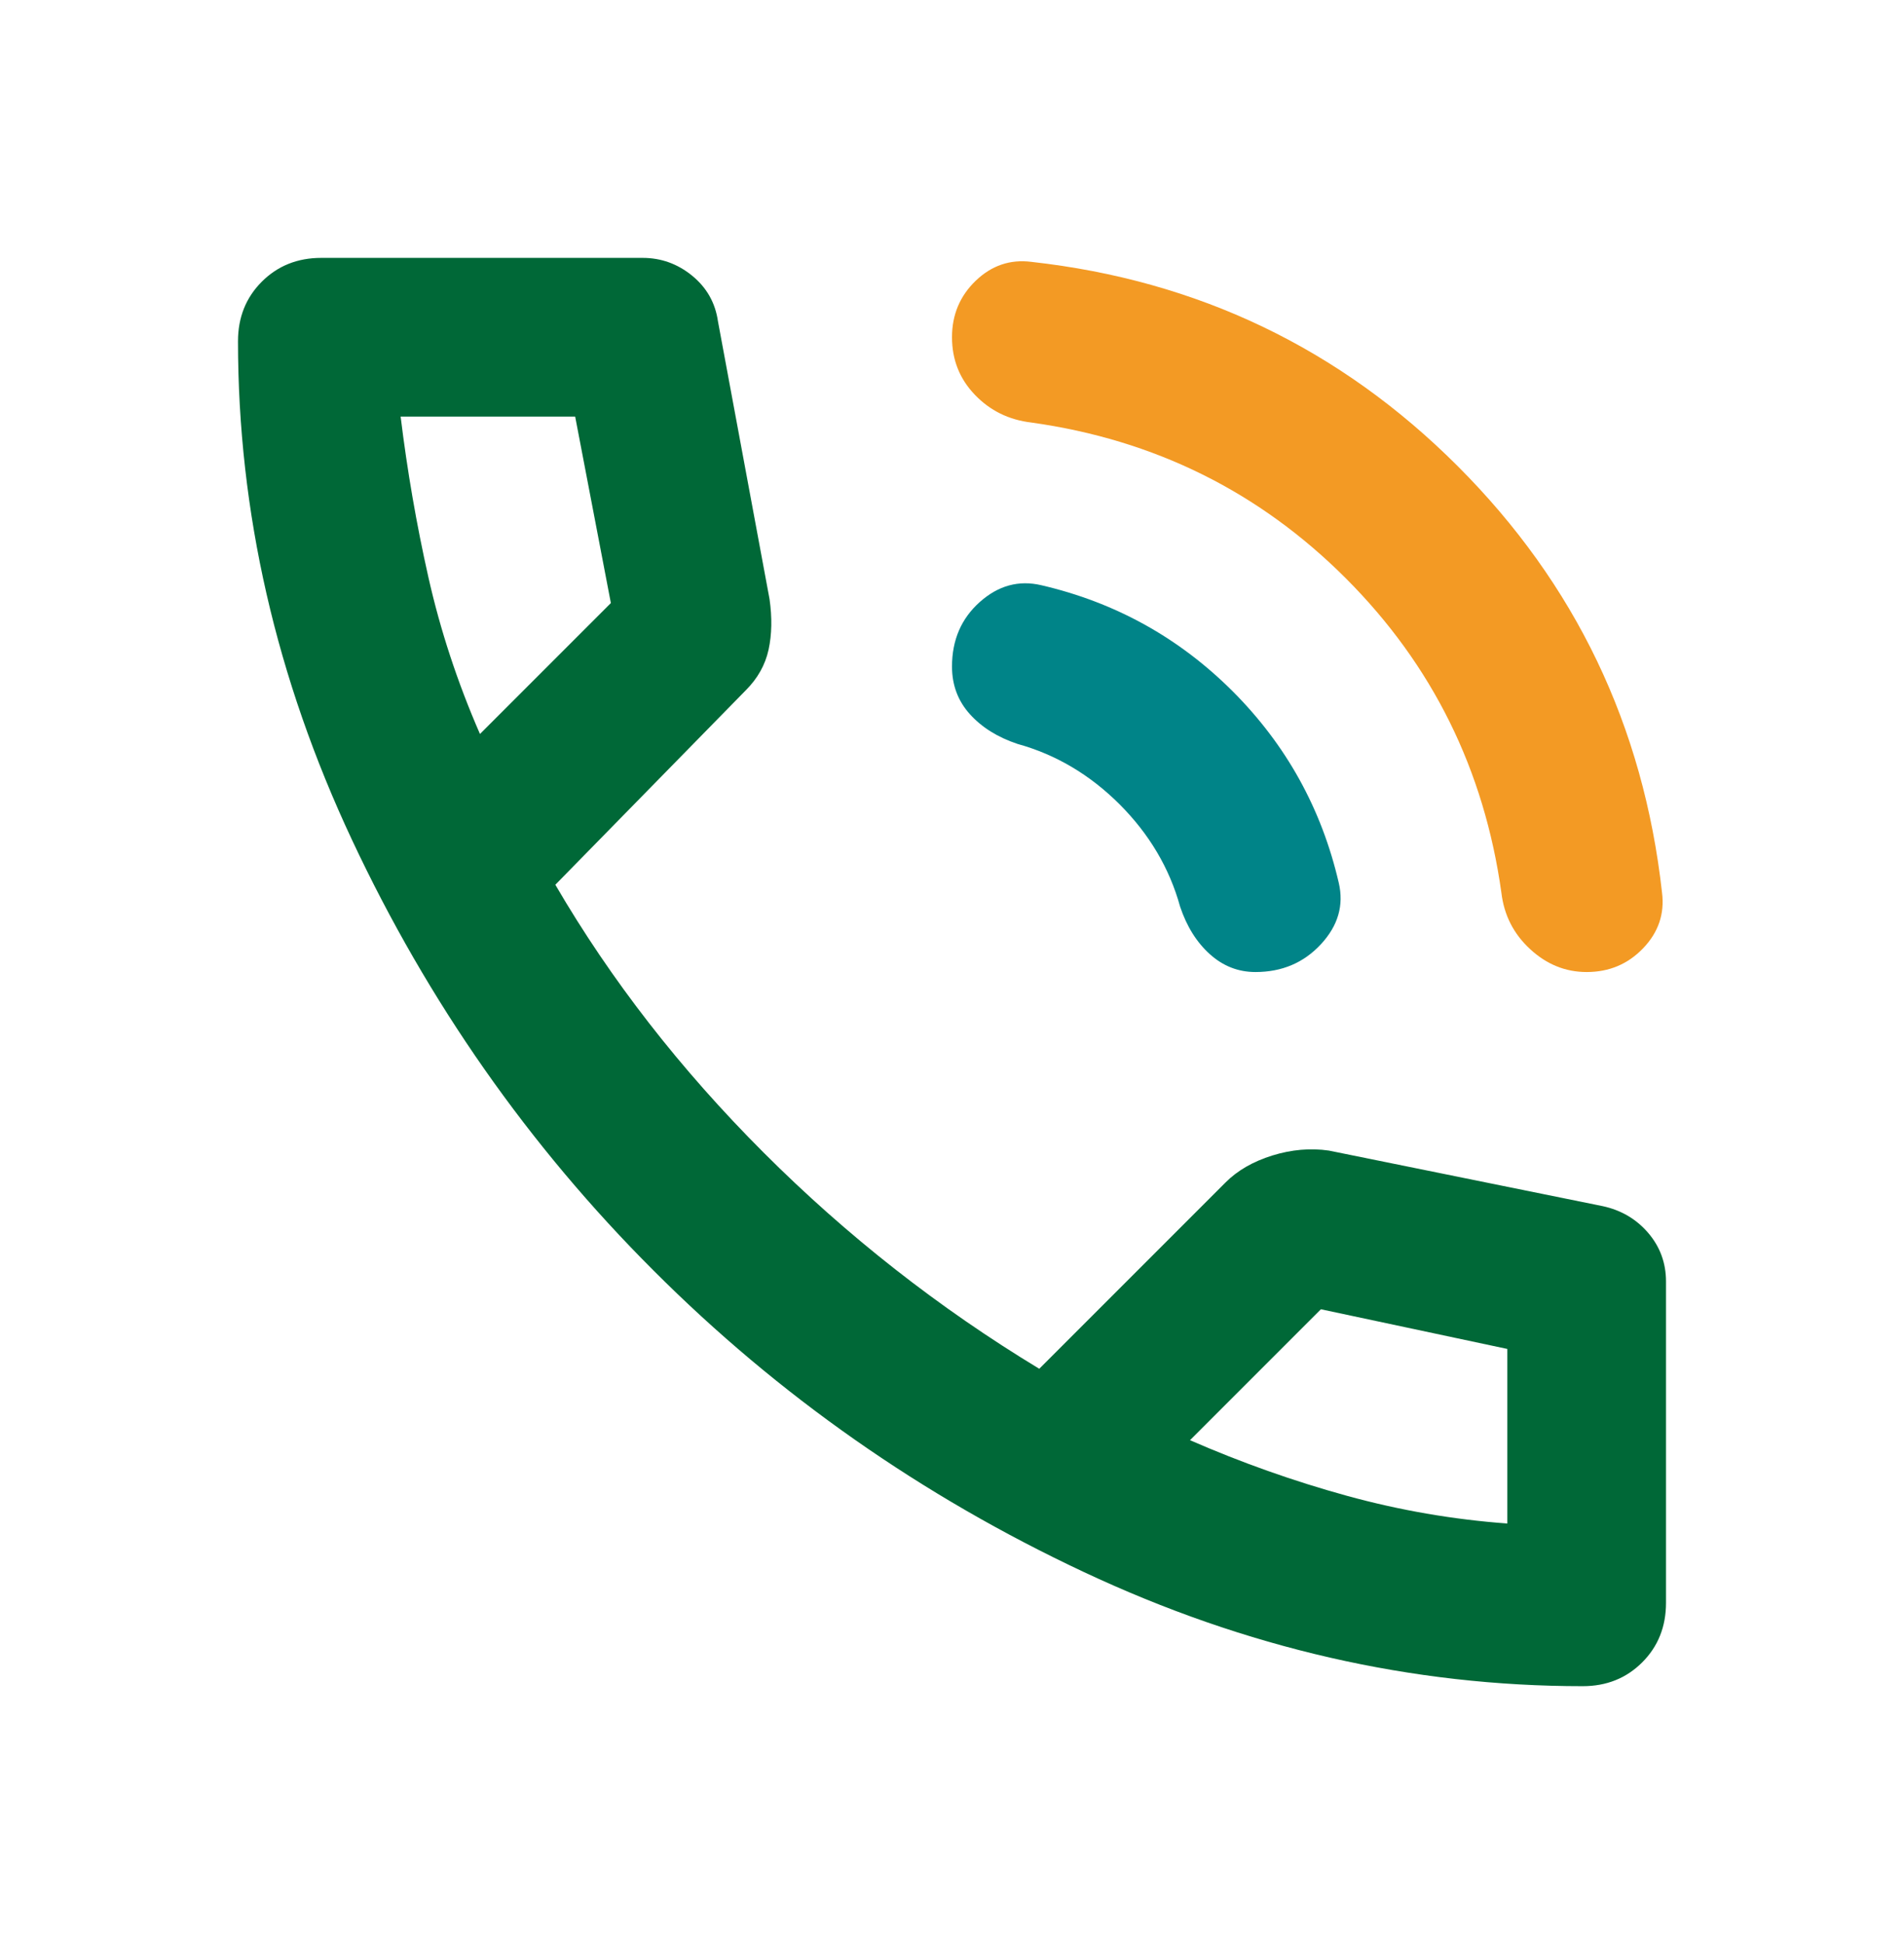
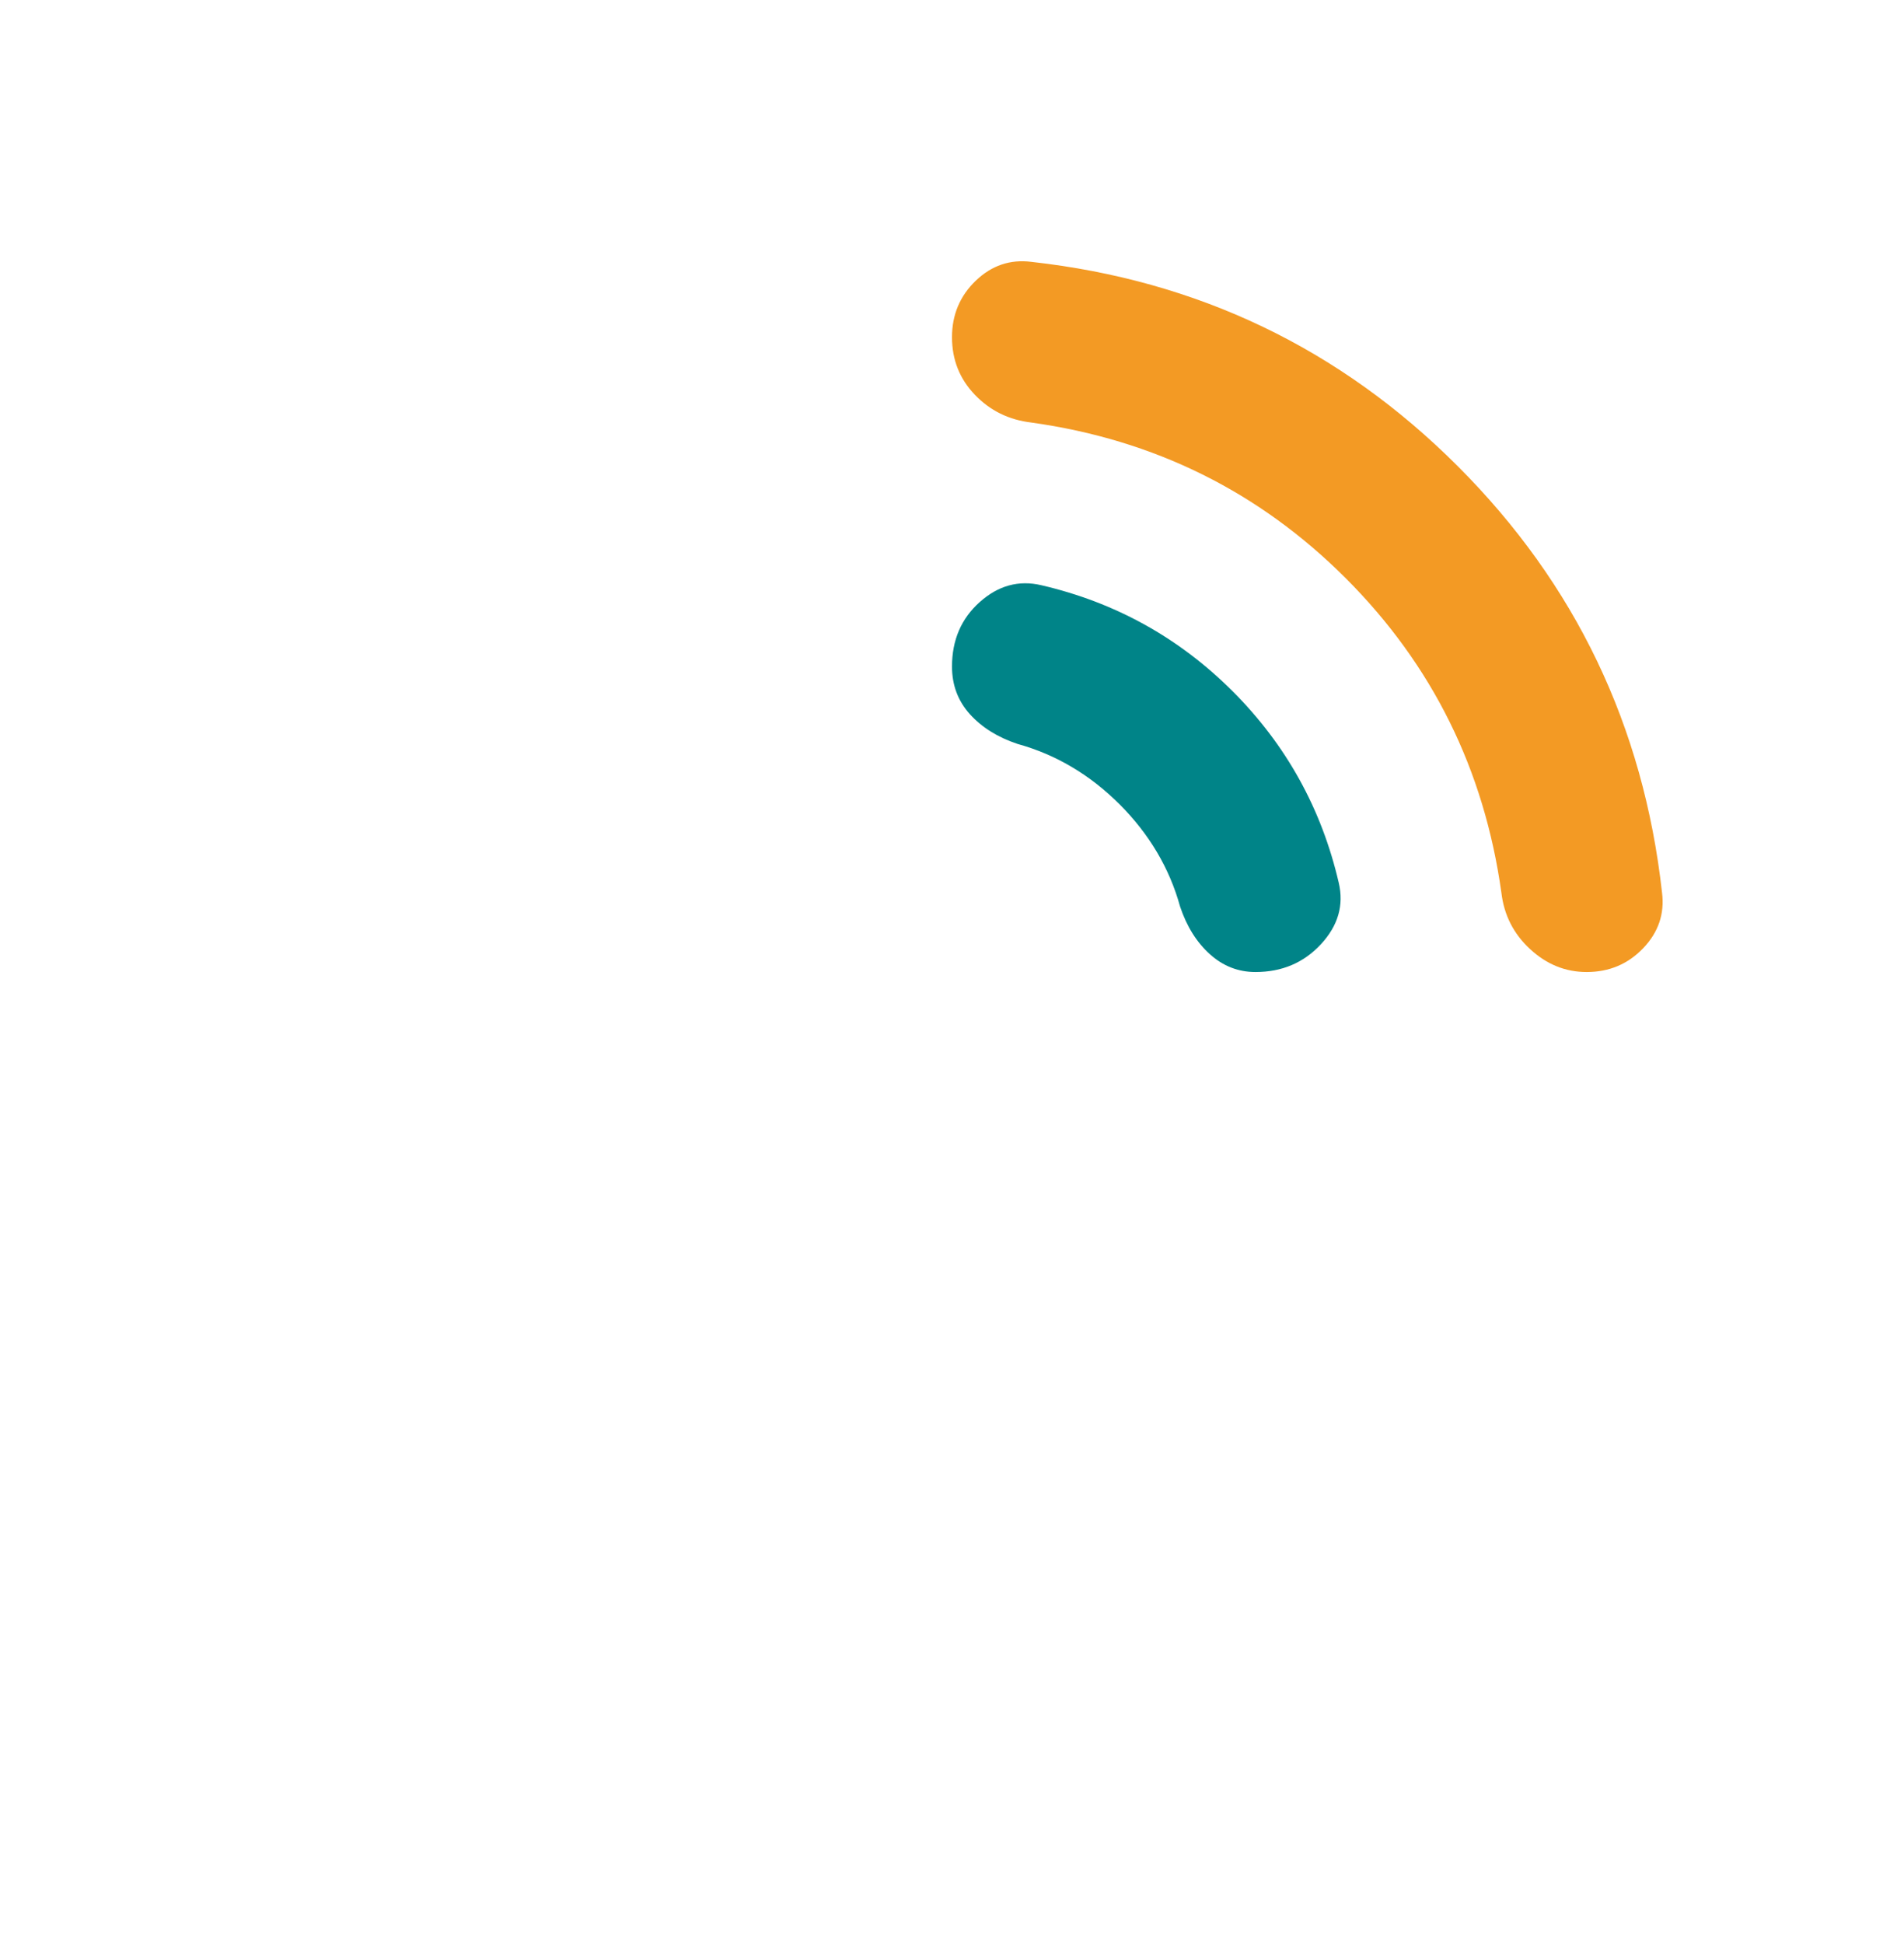
<svg xmlns="http://www.w3.org/2000/svg" width="48" height="49" viewBox="0 0 48 49" fill="none">
-   <path d="M39.9 42.5C35.6 42.5 31.409 41.541 27.326 39.624C23.242 37.708 19.625 35.175 16.476 32.024C13.325 28.875 10.792 25.258 8.876 21.174C6.959 17.091 6 12.9 6 8.6C6 8 6.2 7.5 6.6 7.1C7 6.7 7.5 6.5 8.1 6.5H16.2C16.667 6.5 17.083 6.65 17.45 6.95C17.817 7.25 18.033 7.633 18.1 8.1L19.4 15.1C19.467 15.567 19.459 15.991 19.376 16.374C19.292 16.758 19.1 17.1 18.8 17.4L14 22.3C15.4 24.7 17.15 26.95 19.25 29.05C21.35 31.15 23.667 32.967 26.2 34.5L30.9 29.8C31.2 29.5 31.592 29.275 32.076 29.124C32.559 28.975 33.033 28.933 33.5 29L40.4 30.4C40.867 30.5 41.25 30.725 41.55 31.074C41.85 31.425 42 31.833 42 32.3V40.4C42 41 41.8 41.5 41.4 41.9C41 42.3 40.5 42.5 39.9 42.5ZM12.1 18.5L15.4 15.2L14.5 10.5H10.1C10.267 11.867 10.5 13.217 10.8 14.55C11.1 15.883 11.533 17.2 12.1 18.5ZM38 38.4V34L33.3 33L30 36.3C31.3 36.867 32.617 37.333 33.95 37.7C35.283 38.067 36.633 38.3 38 38.4Z" fill="#006837" />
  <path d="M38.576 23.924C38.992 24.308 39.467 24.5 40 24.5C40.567 24.5 41.041 24.3 41.424 23.9C41.808 23.5 41.967 23.033 41.9 22.5C41.433 18.3 39.717 14.717 36.75 11.75C33.783 8.783 30.2 7.067 26 6.6C25.467 6.533 25 6.691 24.6 7.074C24.2 7.458 24 7.933 24 8.5C24 9.067 24.192 9.55 24.576 9.95C24.959 10.35 25.433 10.583 26 10.65C29.1 11.083 31.742 12.391 33.926 14.574C36.109 16.758 37.417 19.4 37.85 22.5C37.917 23.067 38.159 23.541 38.576 23.924Z" fill="#F39A24" />
  <path d="M30.5 24.05C30.833 24.35 31.217 24.5 31.65 24.5C32.317 24.5 32.867 24.267 33.3 23.8C33.733 23.333 33.883 22.817 33.75 22.25C33.317 20.383 32.425 18.775 31.076 17.424C29.725 16.075 28.117 15.183 26.25 14.75C25.683 14.617 25.167 14.758 24.7 15.174C24.233 15.591 24 16.133 24 16.8C24 17.267 24.15 17.667 24.45 18C24.75 18.333 25.15 18.583 25.65 18.75C26.617 19.017 27.475 19.525 28.226 20.274C28.975 21.025 29.483 21.883 29.75 22.85C29.917 23.35 30.167 23.75 30.5 24.05Z" fill="#008488" />
</svg>